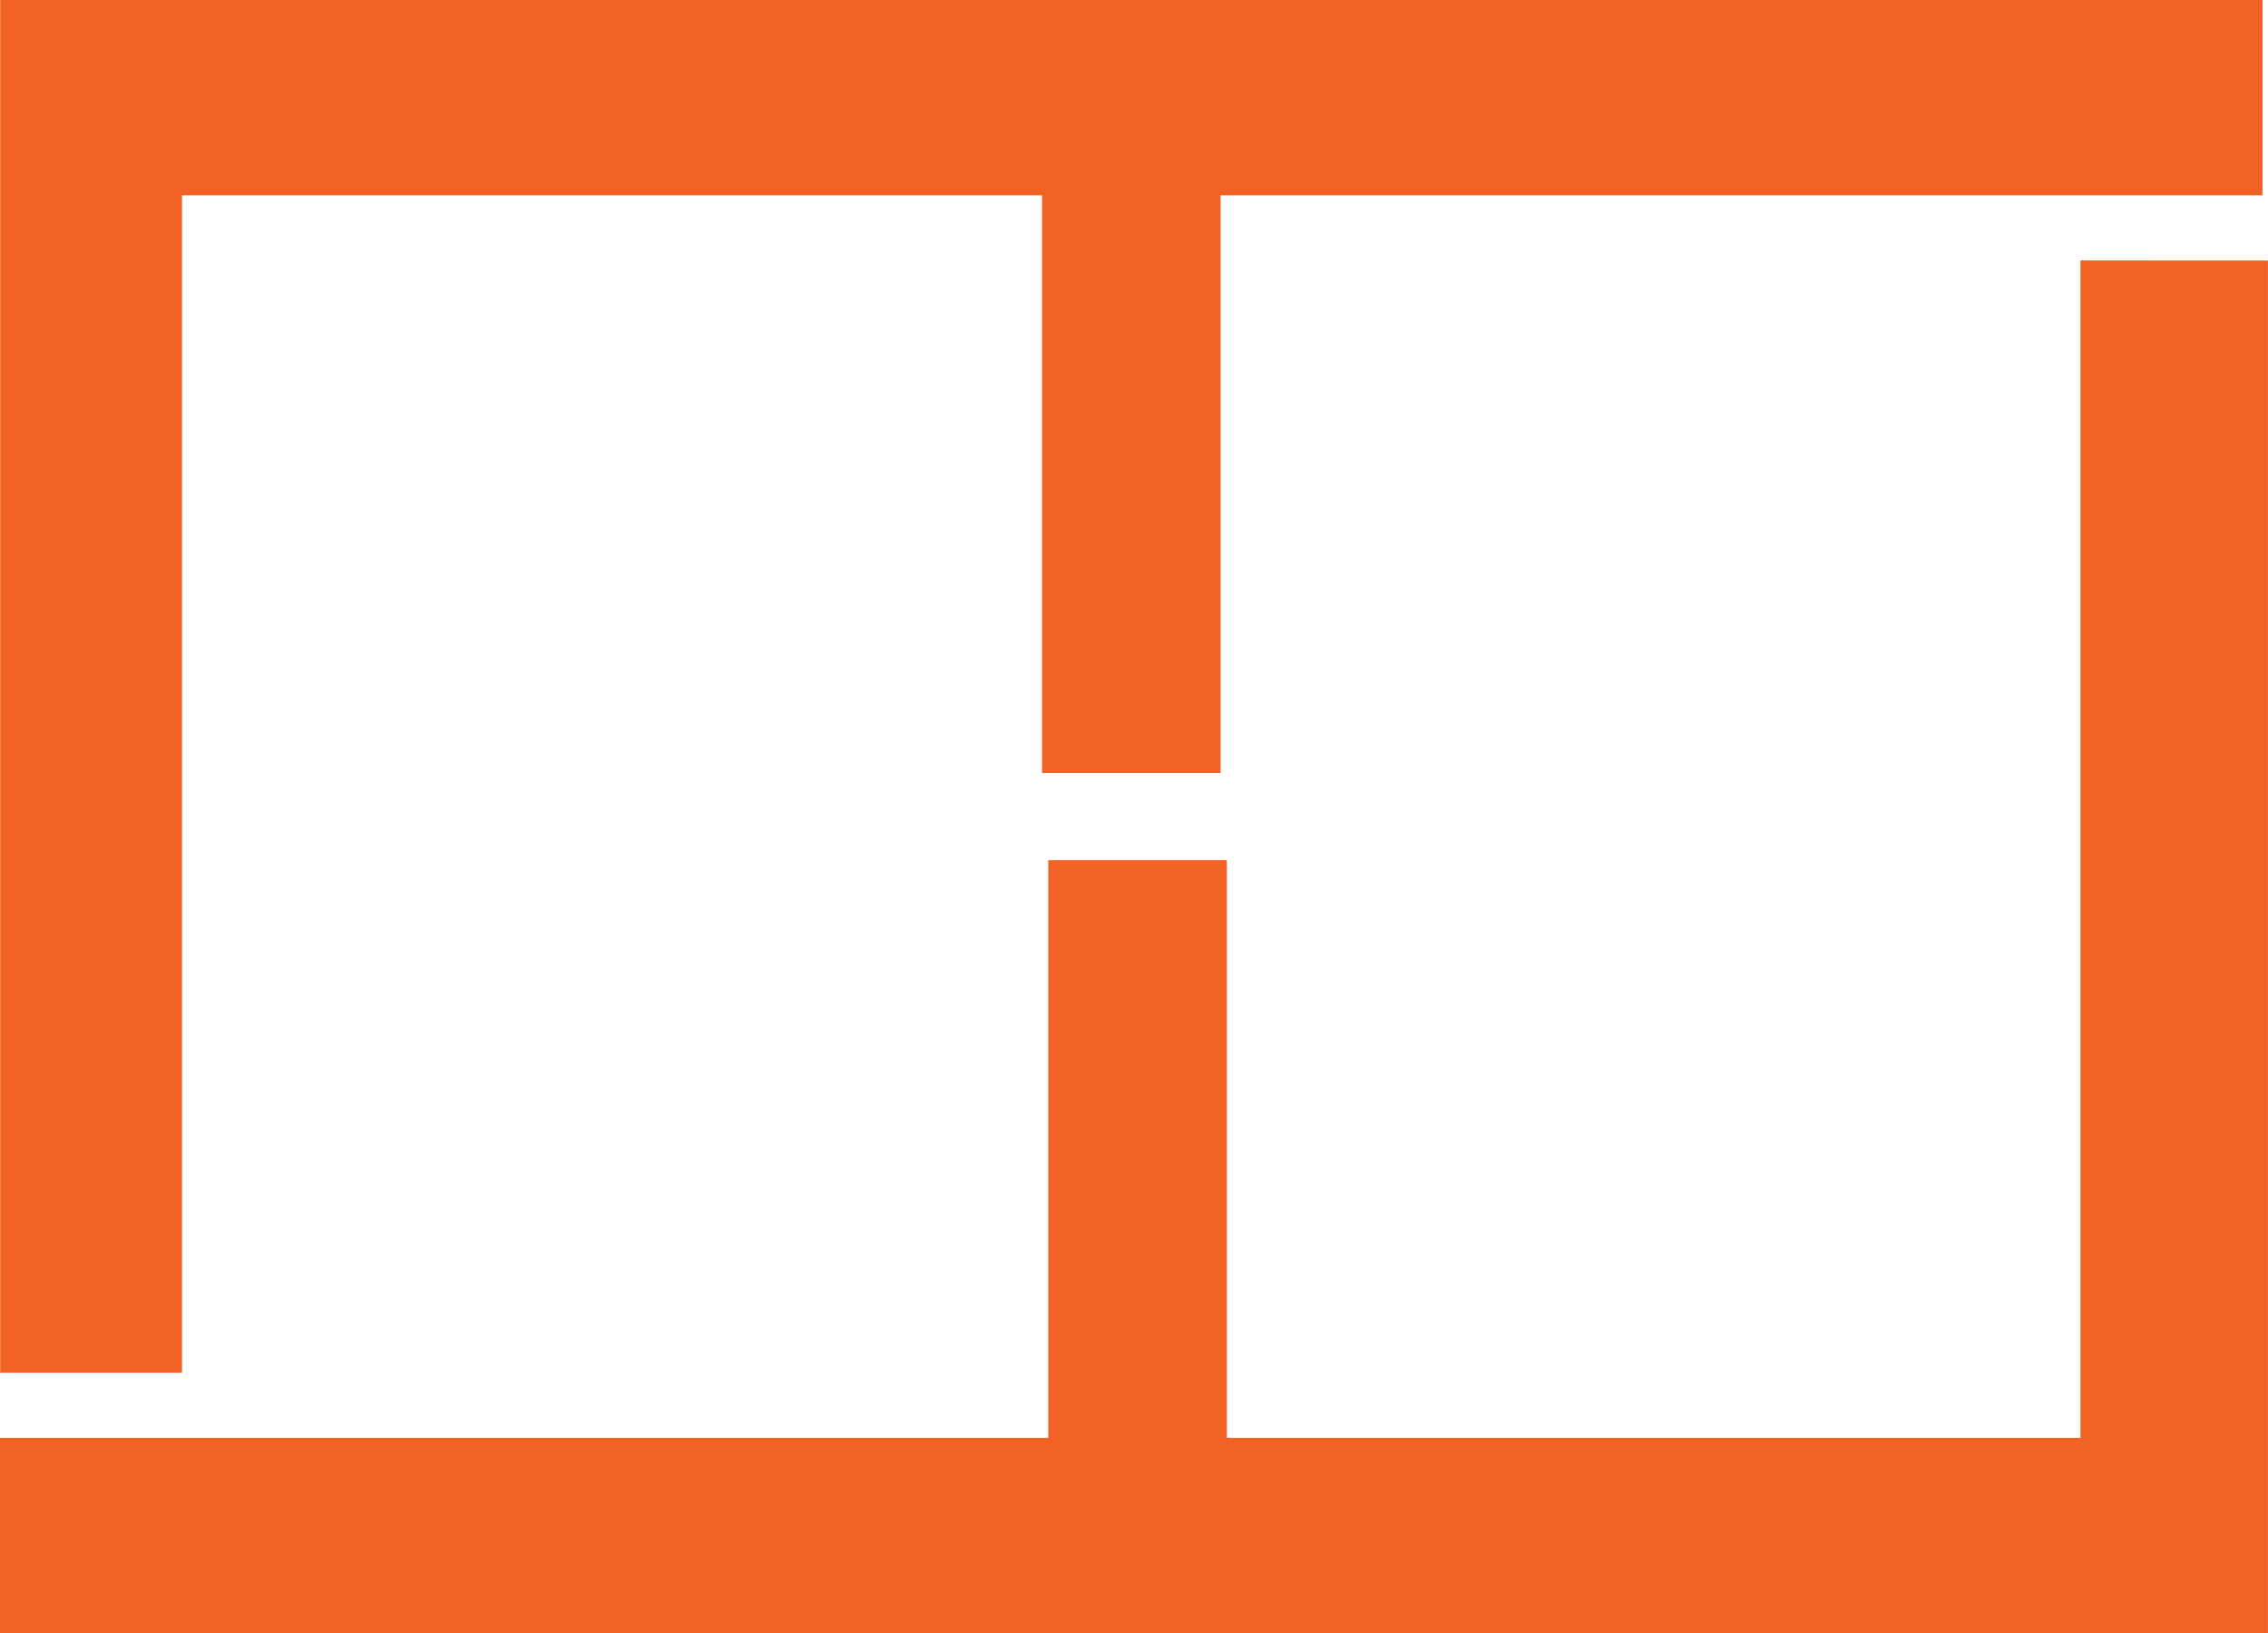
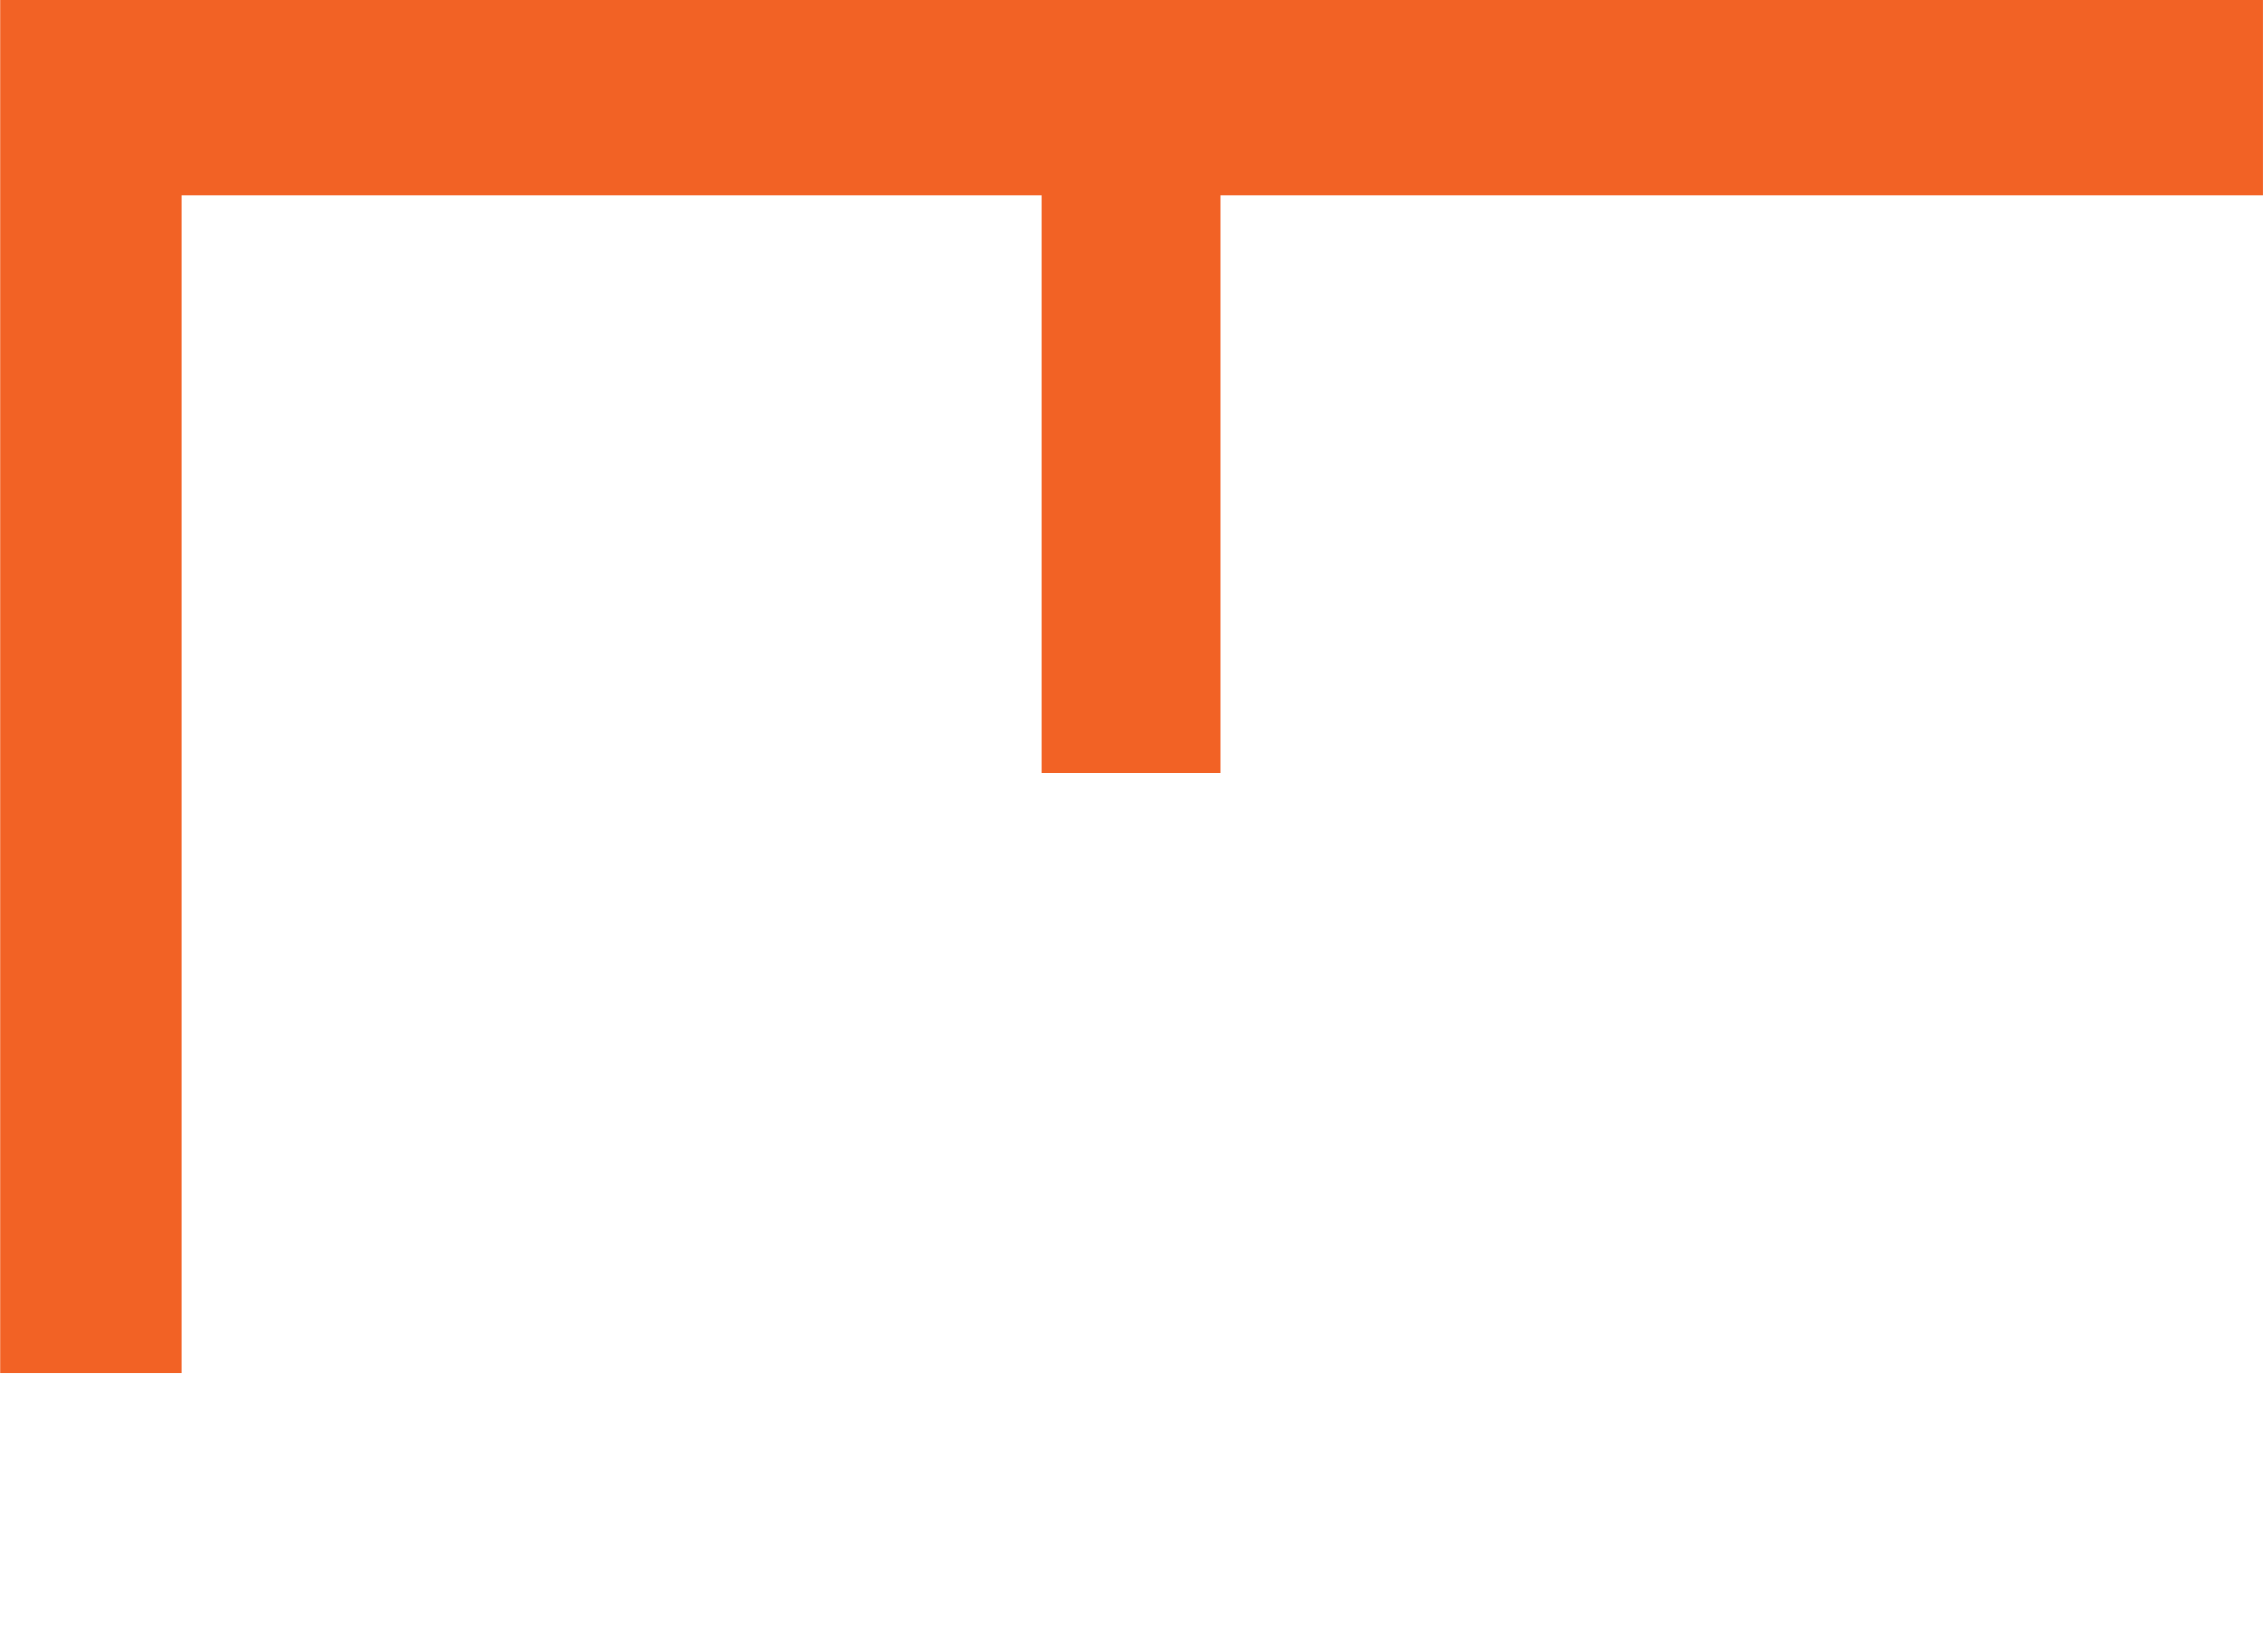
<svg xmlns="http://www.w3.org/2000/svg" id="Component_39_4" data-name="Component 39 – 4" width="49.997" height="36" viewBox="0 0 49.997 36">
  <path id="Path_19" data-name="Path 19" d="M5545.759-5150.587h-26.9v30.259h4.008v-25.953h18.959v12.733h3.937v-12.733h22.968v-4.306Z" transform="translate(-5518.855 5150.587)" fill="#f26225" />
-   <path id="Path_20" data-name="Path 20" d="M5564.843-5103.061h-.125v25.954H5545.9v-12.733h-3.937v12.733l-23.112,0v4.307h50v-30.259Z" transform="translate(-5518.855 5108.802)" fill="#f26225" />
</svg>